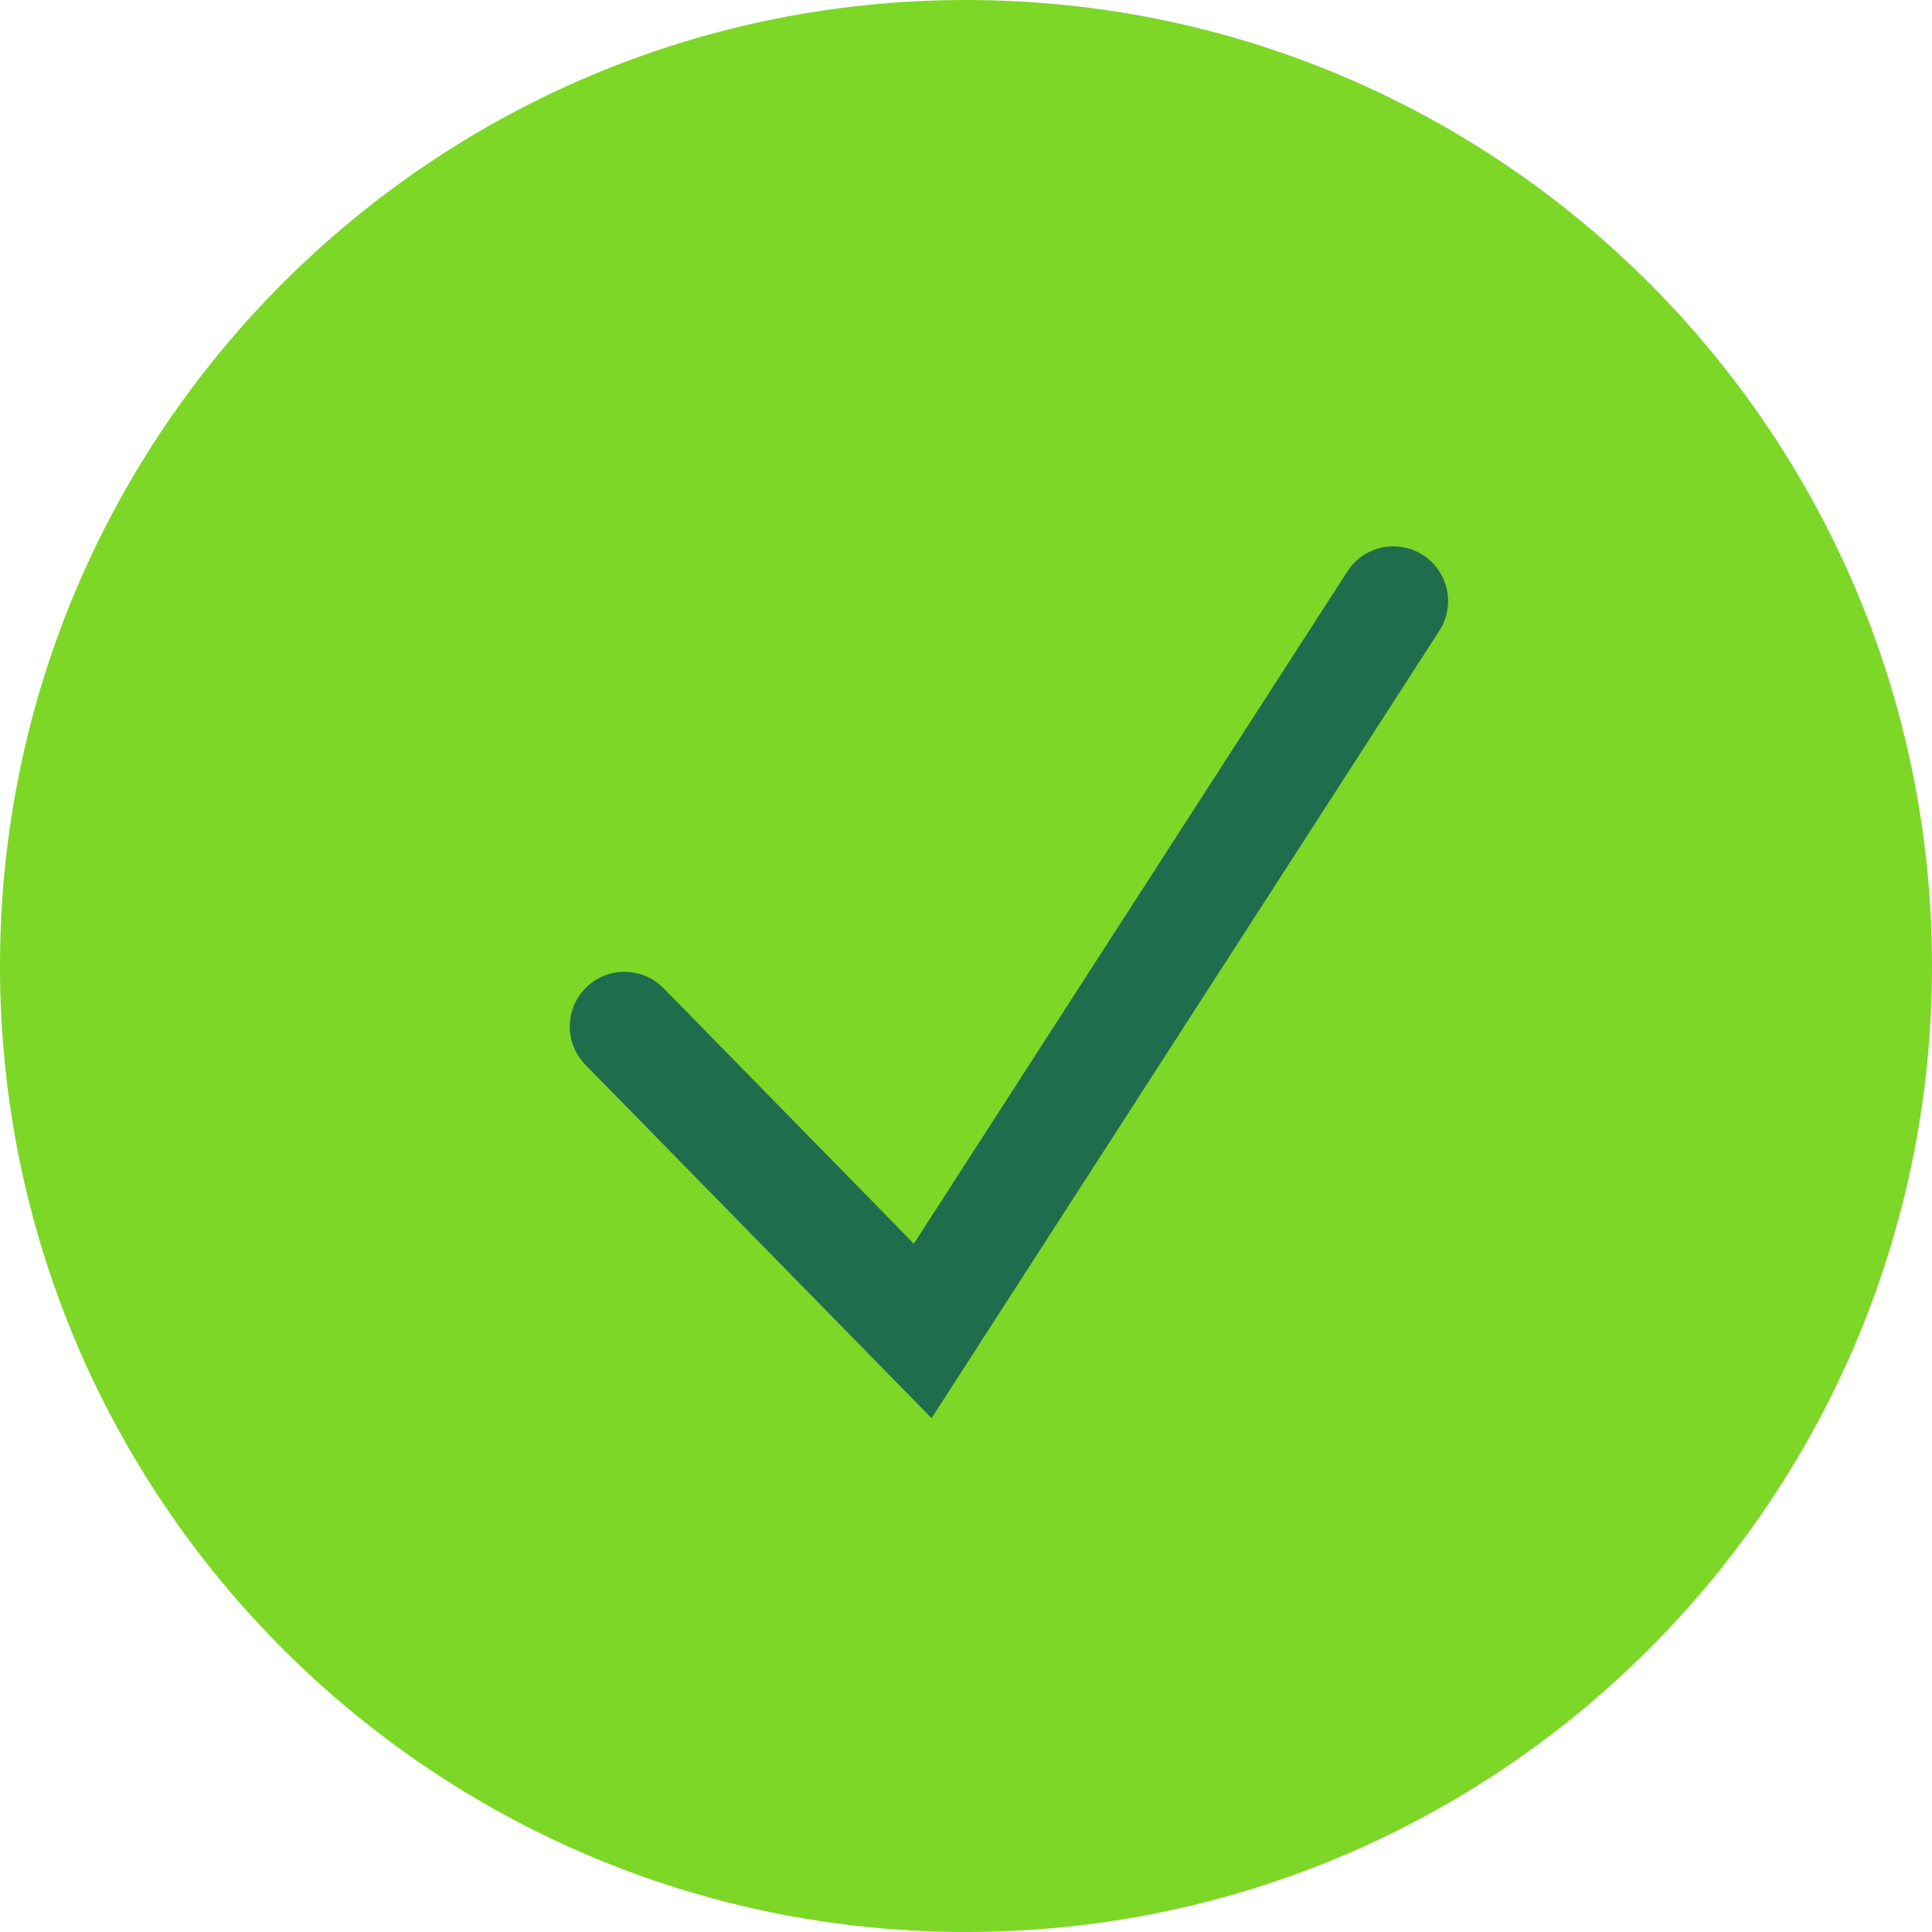
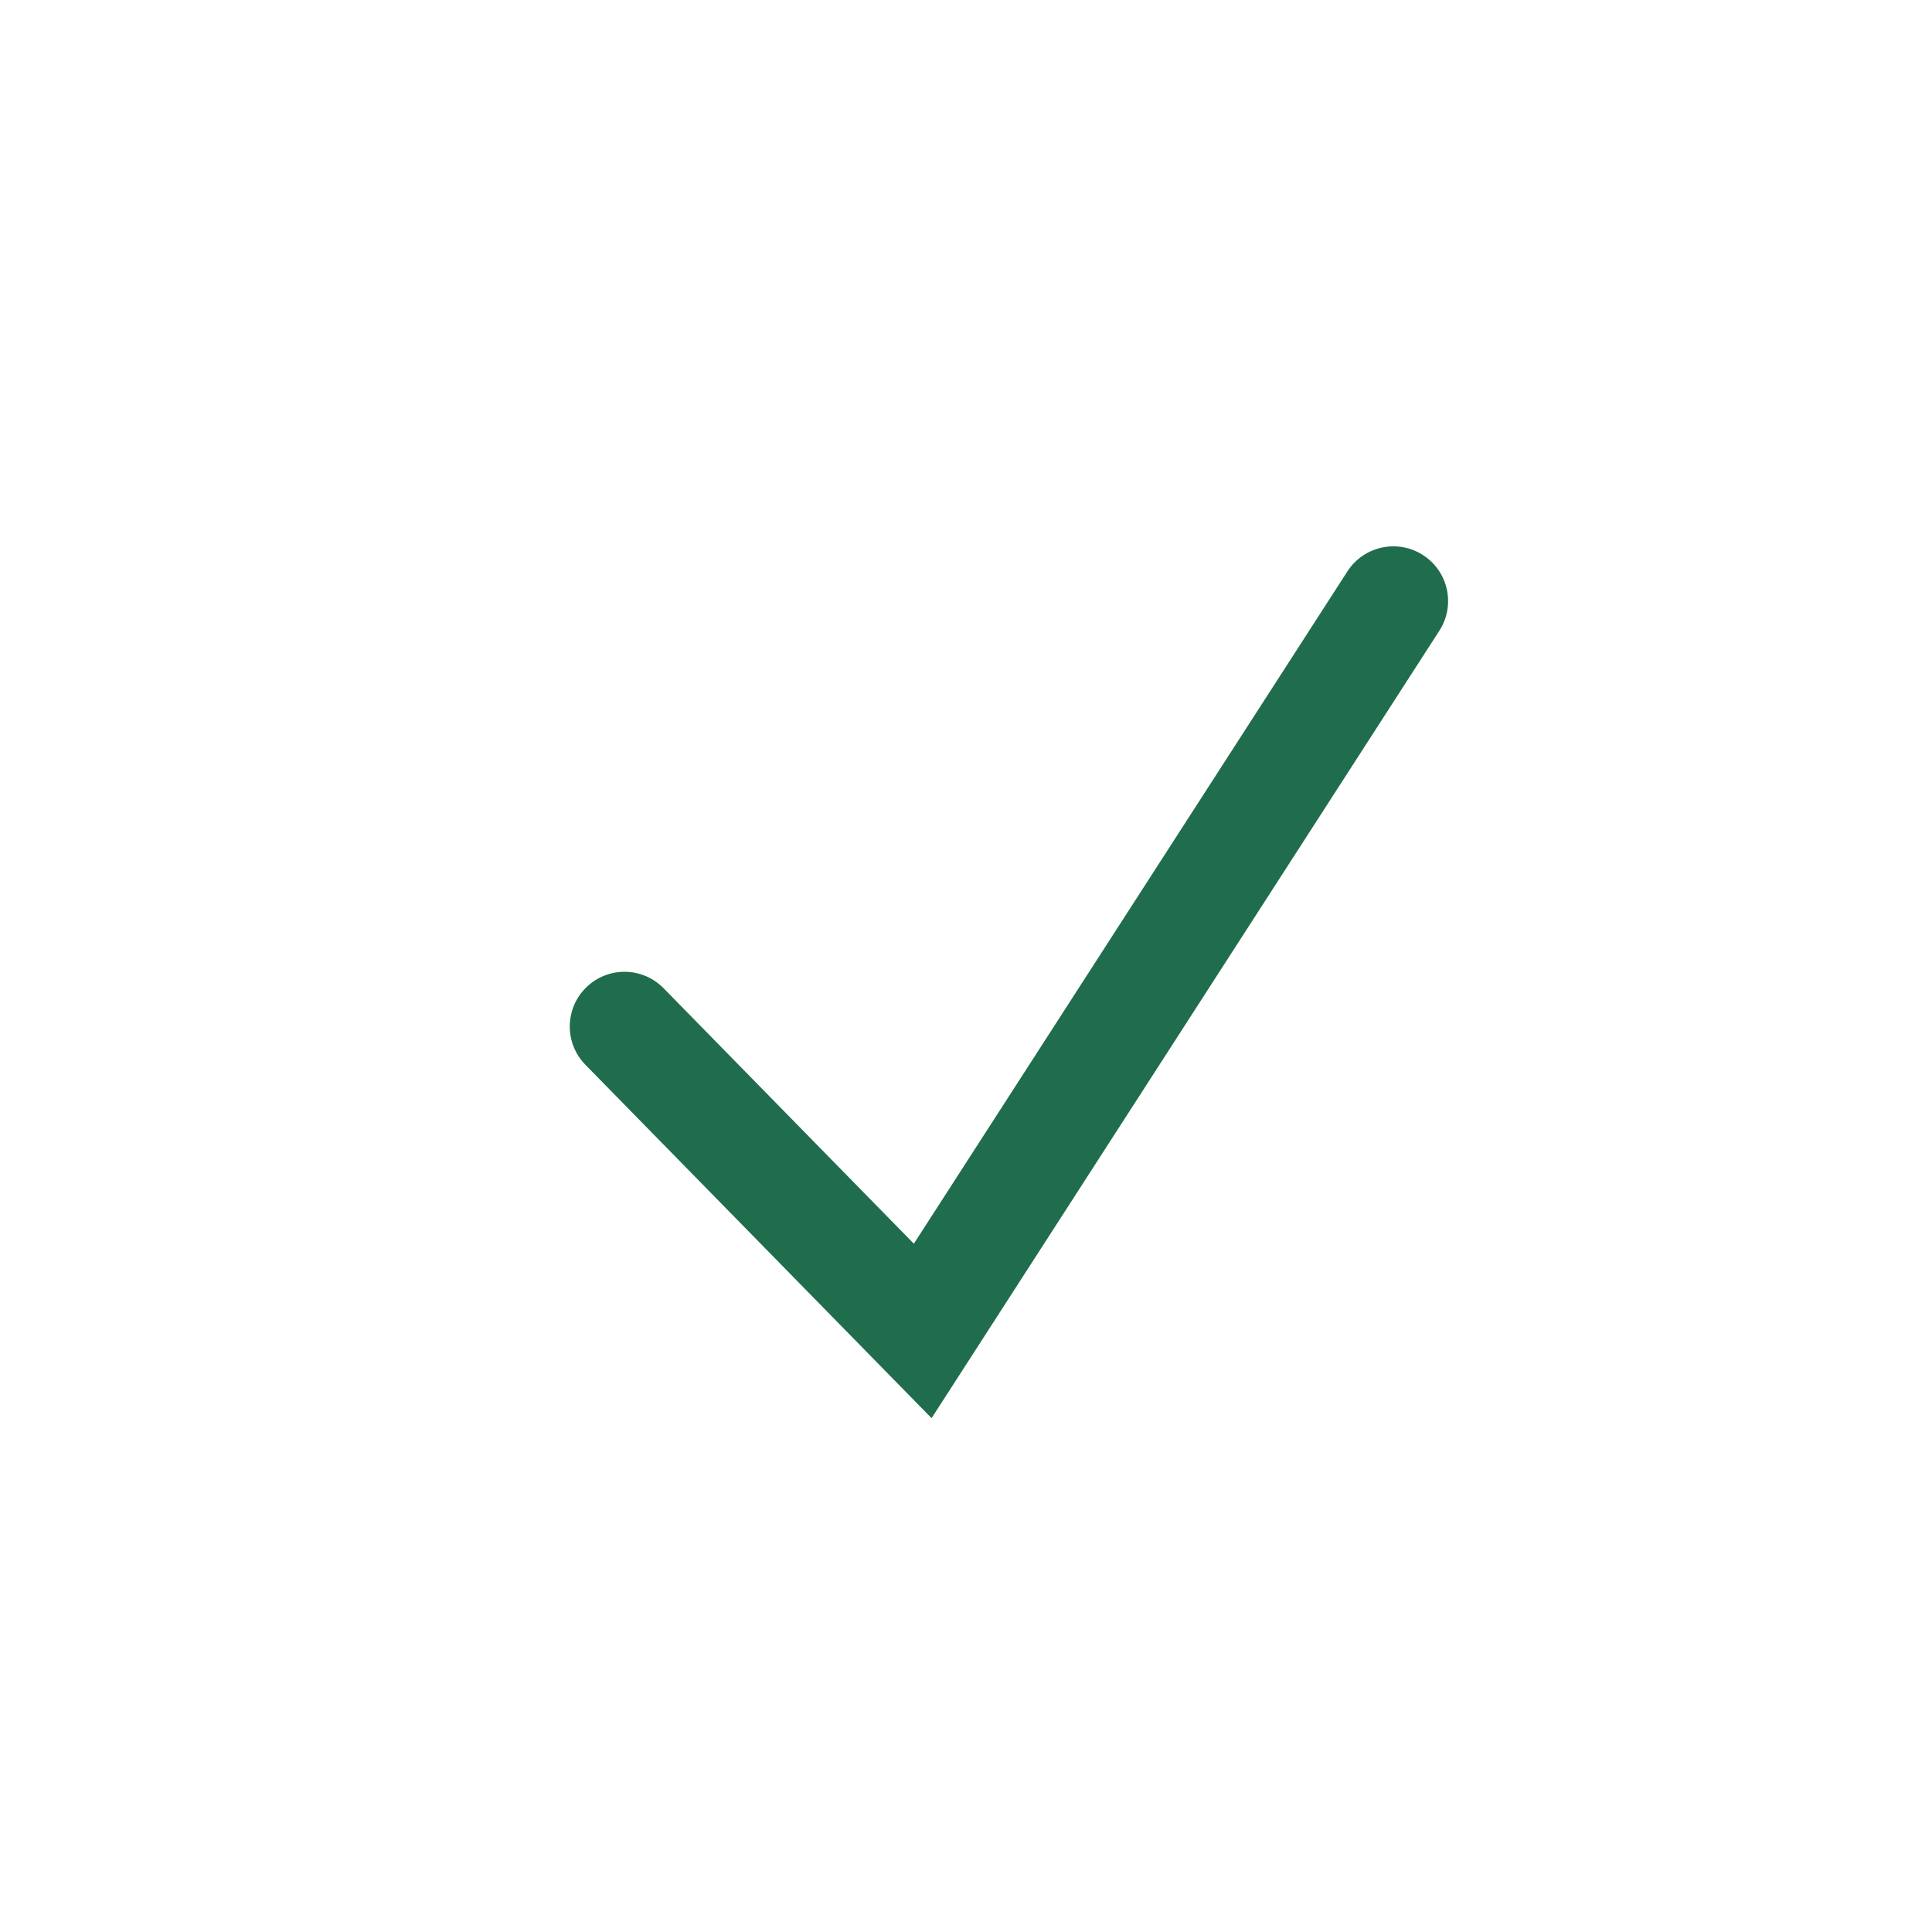
<svg xmlns="http://www.w3.org/2000/svg" fill="#000000" height="500" preserveAspectRatio="xMidYMid meet" version="1" viewBox="0.0 0.0 500.0 500.0" width="500" zoomAndPan="magnify">
  <g>
    <g id="change1_1">
-       <path d="M 500 250 C 500 388.07 388.07 500 250 500 C 111.93 500 0 388.07 0 250 C 0 111.93 111.93 0 250 0 C 388.07 0 500 111.93 500 250" fill="#7dd727" />
-     </g>
+       </g>
    <g id="change2_1">
      <path d="M 241.09 367.02 L 151.504 275.566 C 146.031 269.98 146.121 261.016 151.711 255.543 C 157.297 250.07 166.262 250.164 171.734 255.75 L 236.504 321.867 L 348.703 147.883 C 352.941 141.309 361.703 139.414 368.277 143.656 C 374.852 147.895 376.742 156.656 372.504 163.23 L 241.09 367.02" fill="#206d4d" />
    </g>
  </g>
</svg>